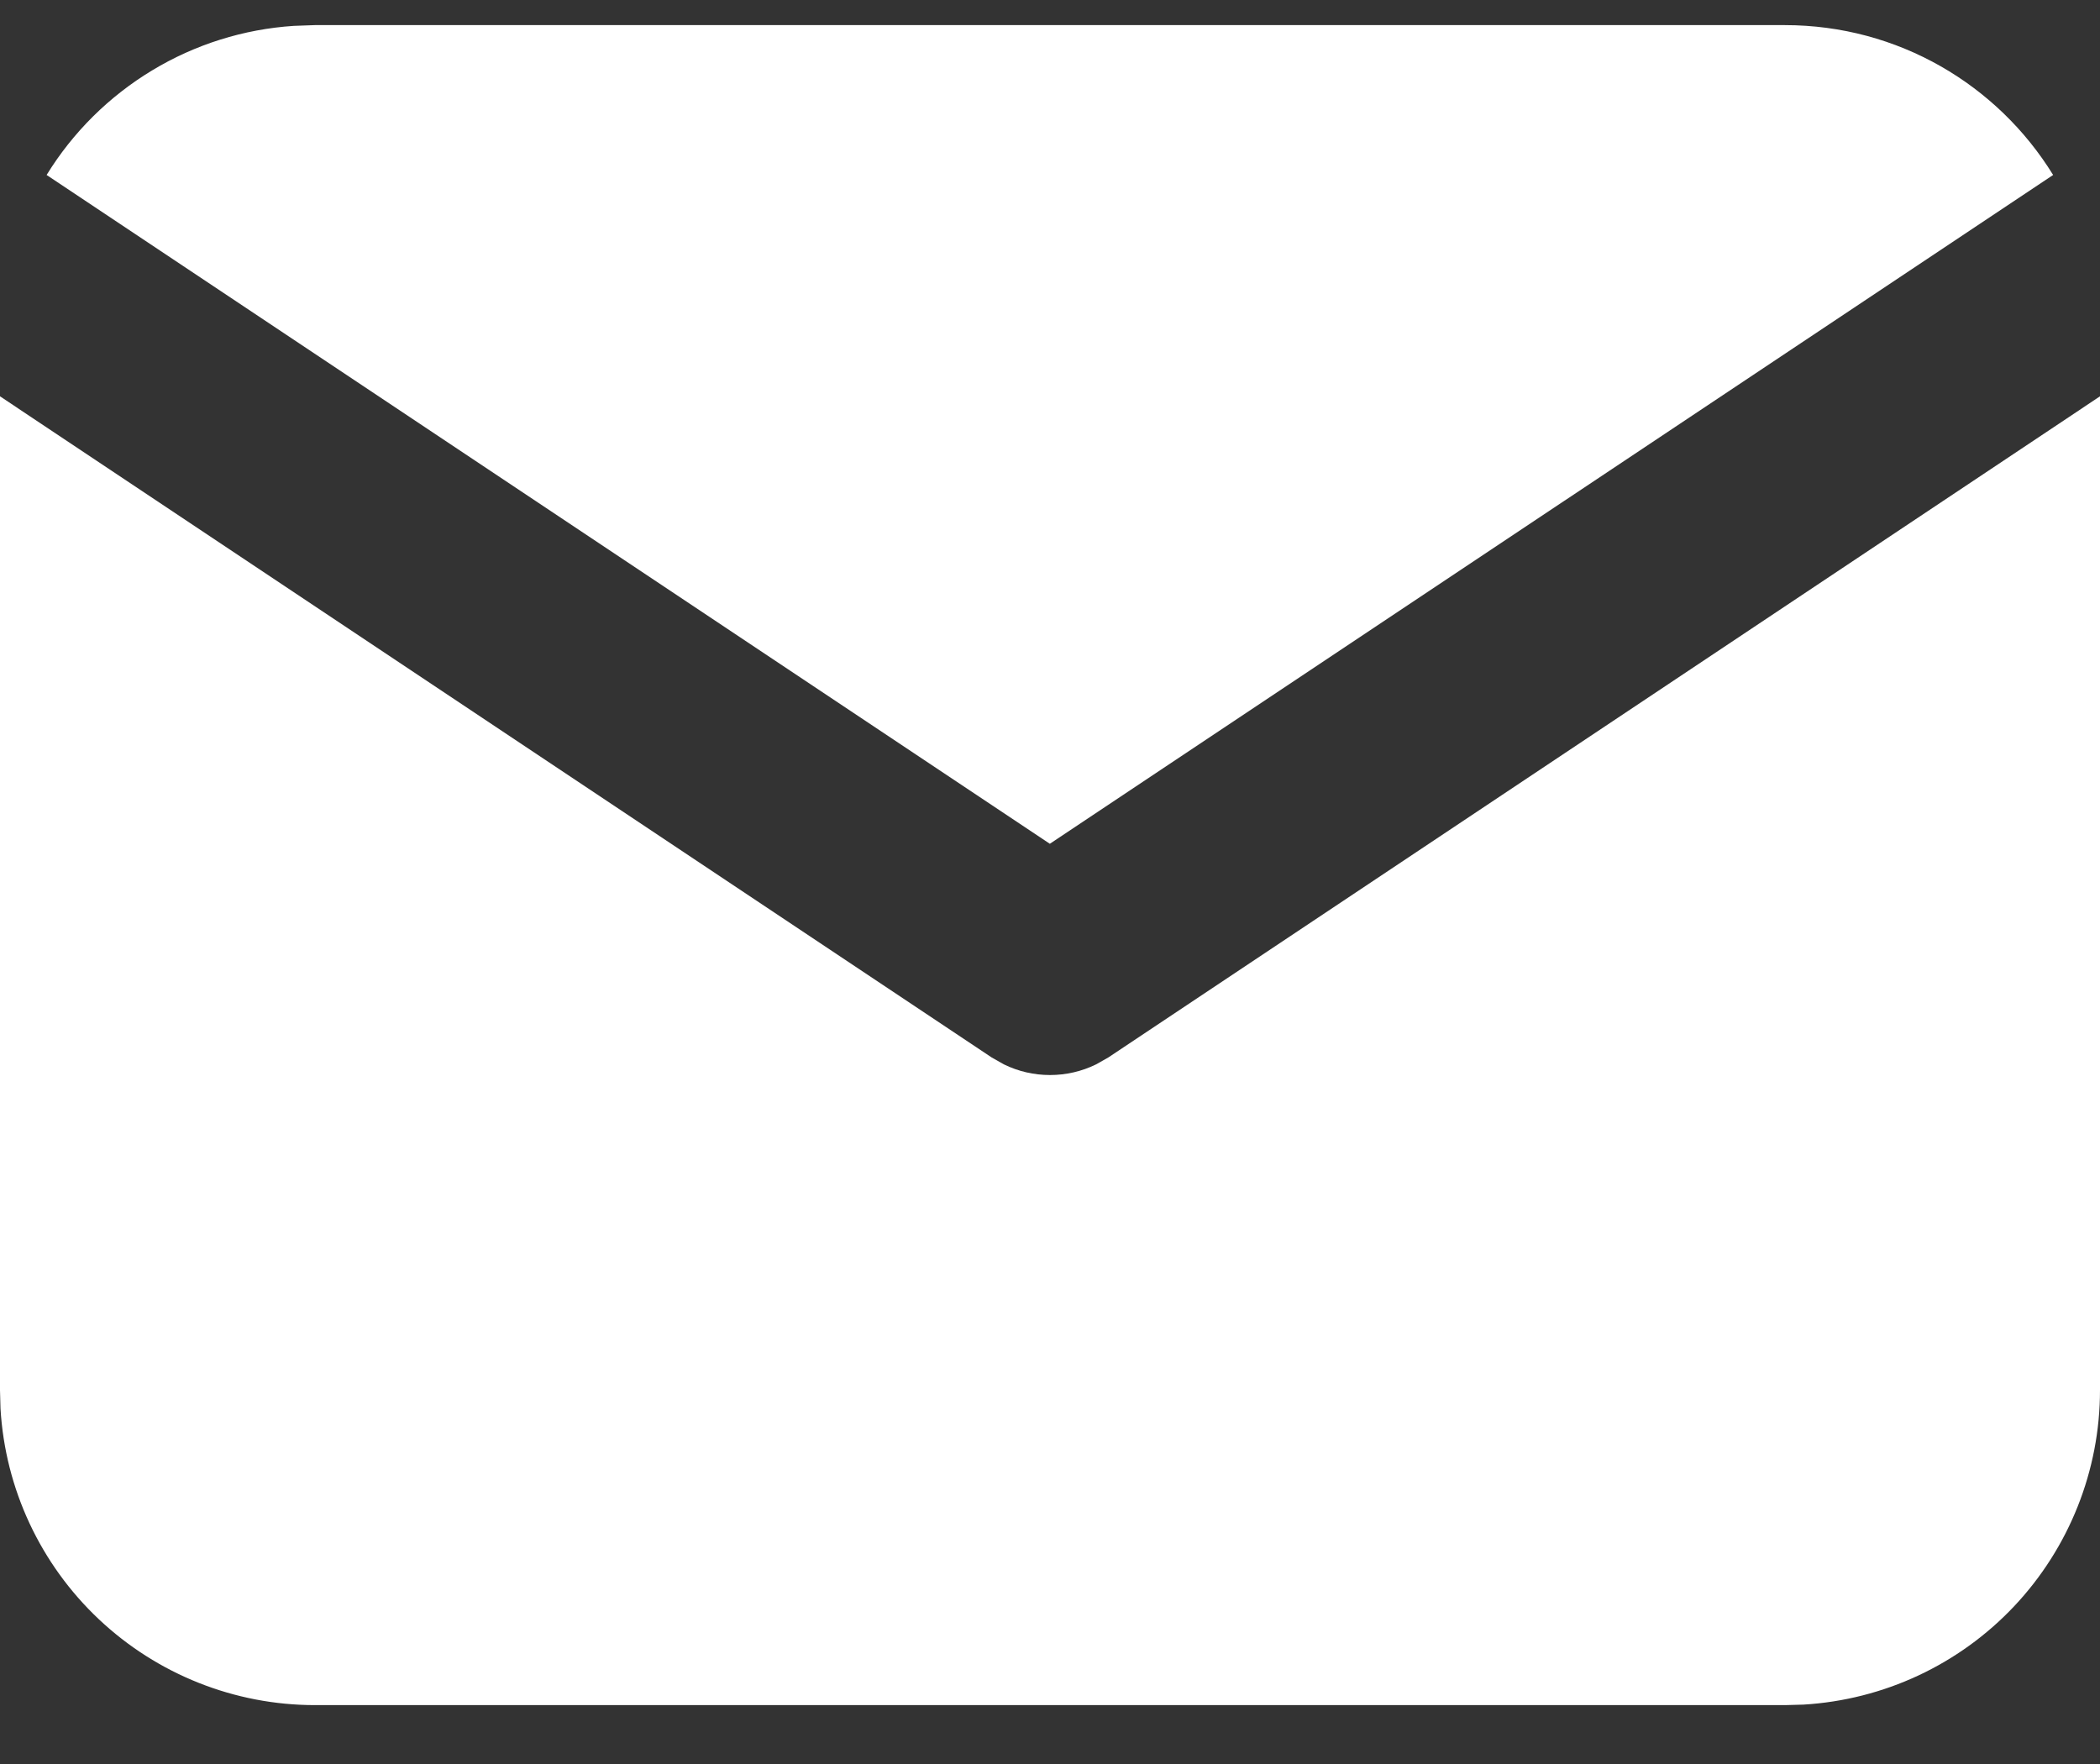
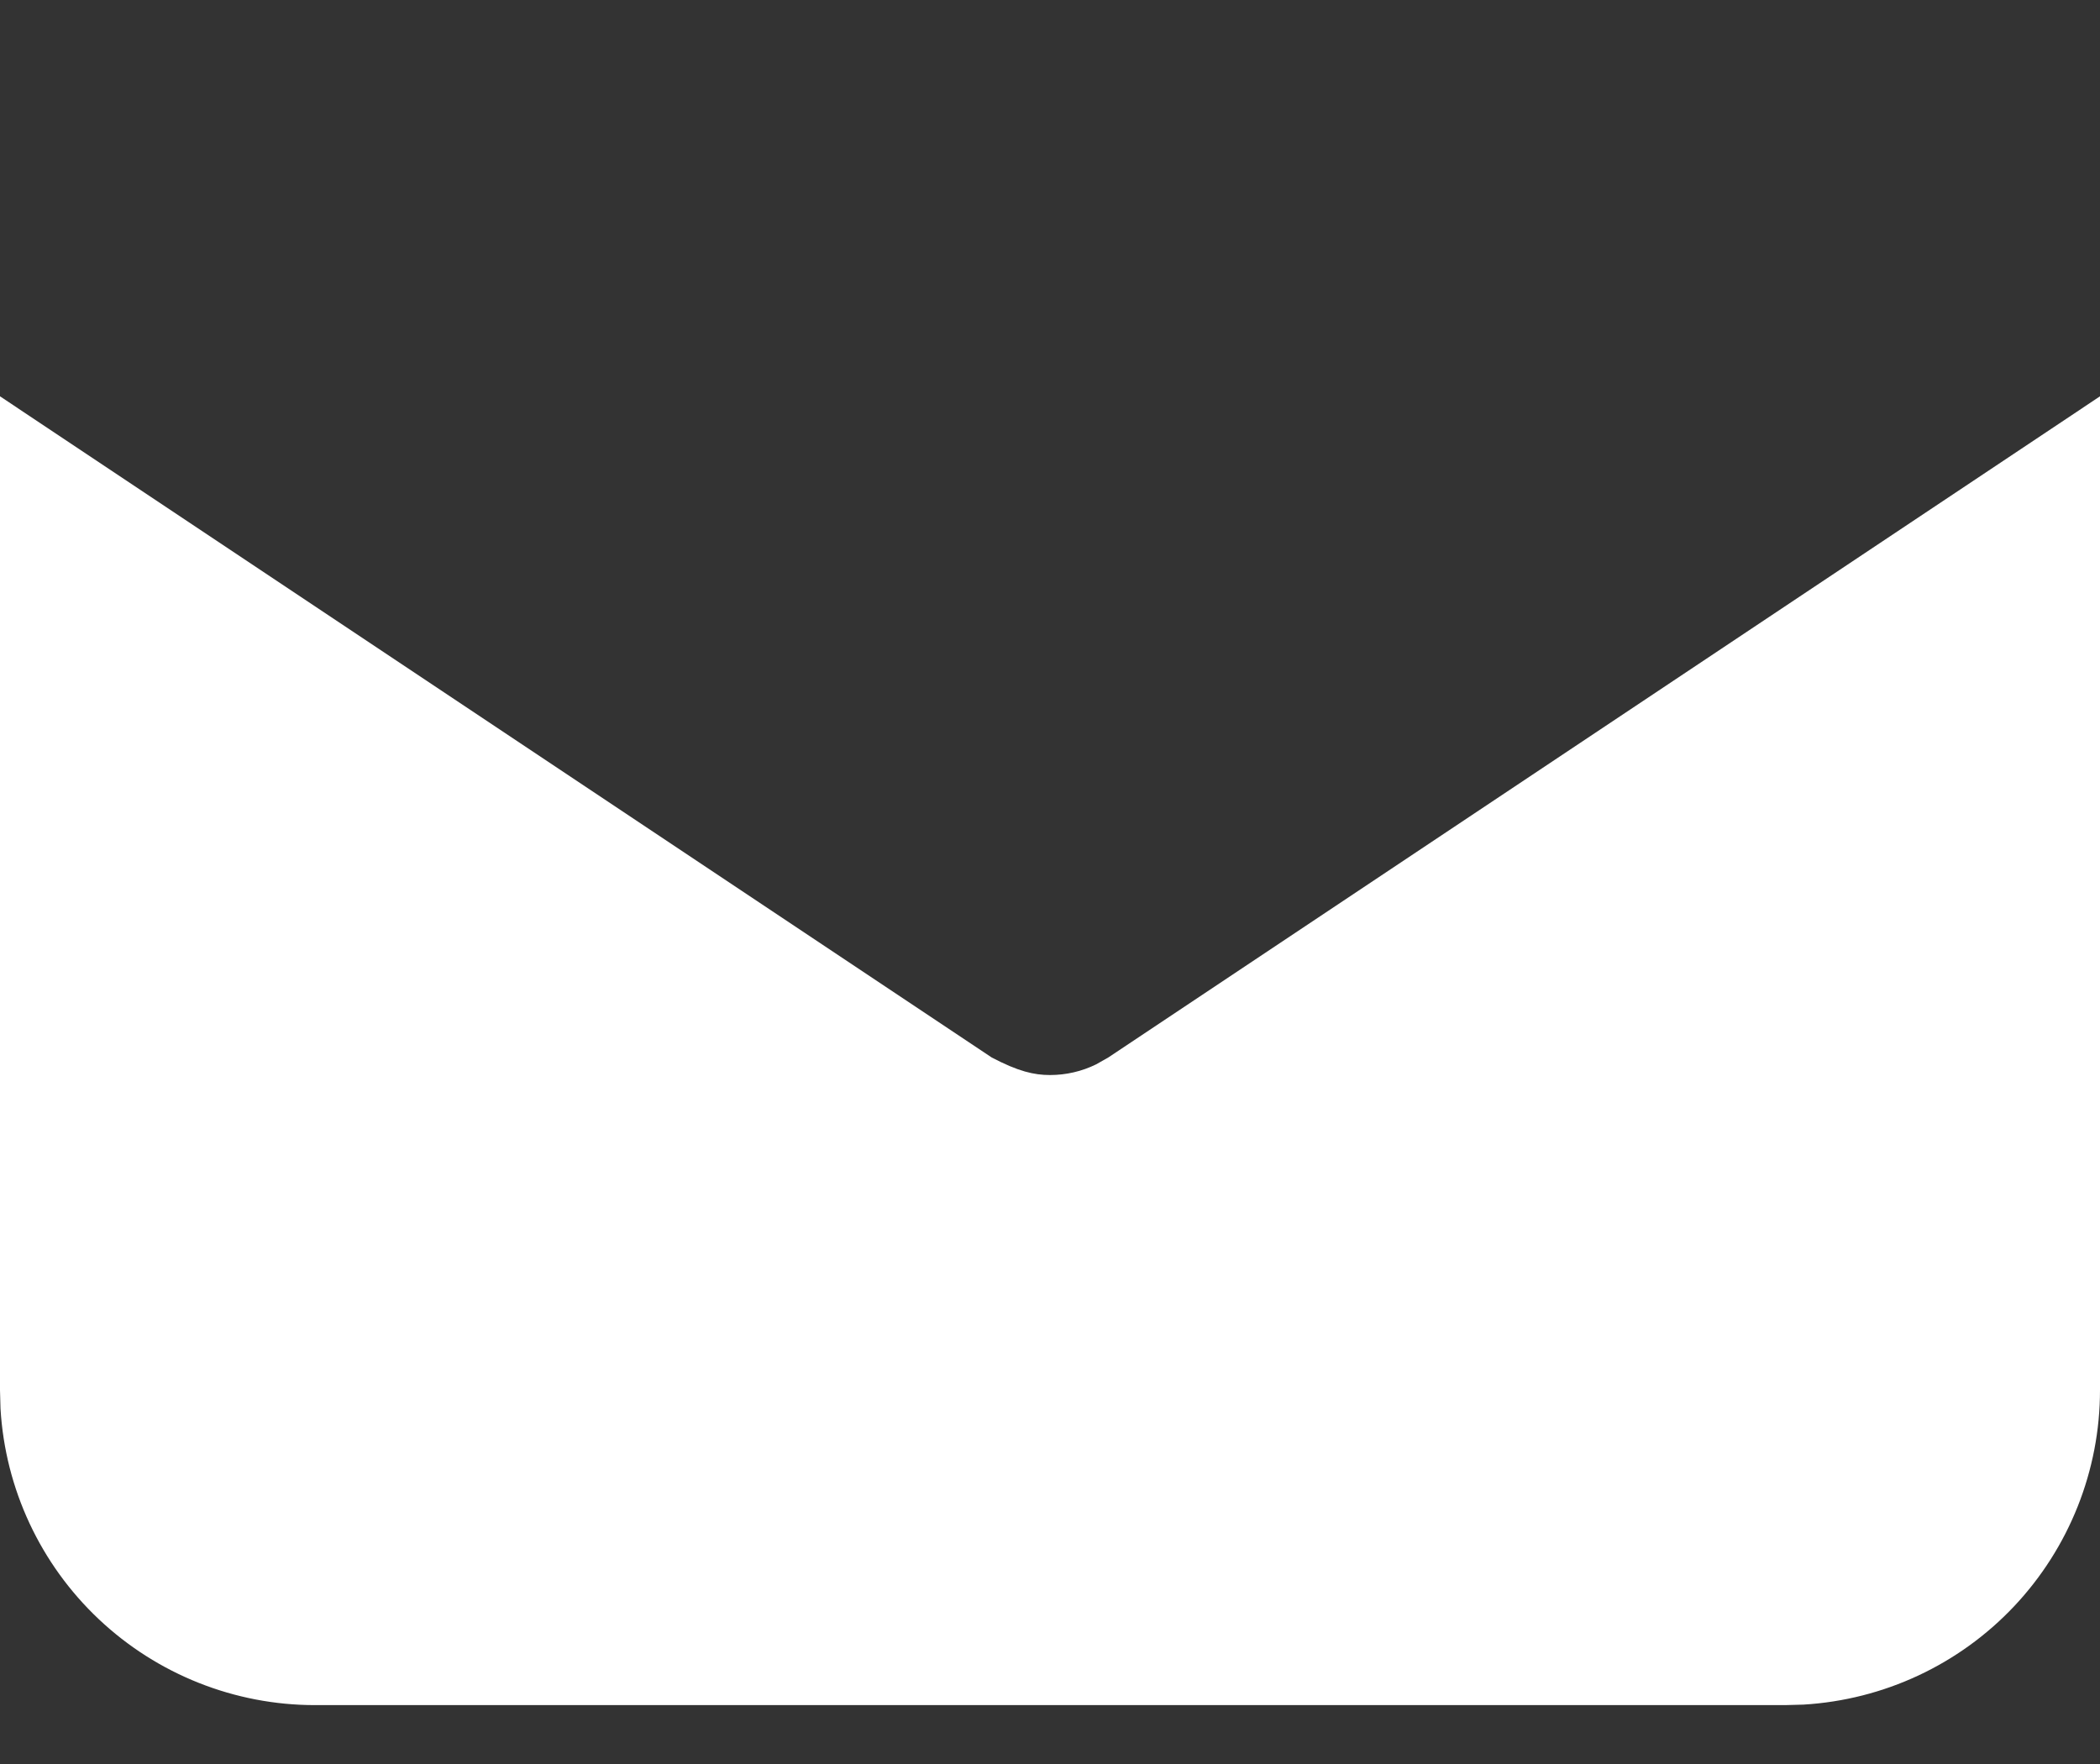
<svg xmlns="http://www.w3.org/2000/svg" width="25" height="21" viewBox="0 0 25 21" fill="none">
  <rect x="0" y="0" width="25" height="21" fill="#333333" stroke="none" />
-   <path d="M25 4.718V16.549C25 17.505 24.634 18.426 23.978 19.122C23.322 19.818 22.425 20.236 21.47 20.293L21.25 20.299H3.75C2.793 20.299 1.873 19.933 1.177 19.277C0.481 18.621 0.062 17.724 0.006 16.769L0 16.549V4.718L11.806 12.589L11.951 12.671C12.122 12.755 12.31 12.798 12.5 12.798C12.69 12.798 12.878 12.755 13.049 12.671L13.194 12.589L25 4.718Z" fill="white" />
-   <path d="M21.248 0.299C22.598 0.299 23.782 1.011 24.442 2.083L12.498 10.045L0.555 2.083C0.868 1.574 1.299 1.147 1.811 0.838C2.322 0.529 2.901 0.347 3.497 0.308L3.748 0.299H21.248Z" fill="white" />
+   <path d="M25 4.718V16.549C25 17.505 24.634 18.426 23.978 19.122C23.322 19.818 22.425 20.236 21.47 20.293L21.25 20.299H3.75C2.793 20.299 1.873 19.933 1.177 19.277C0.481 18.621 0.062 17.724 0.006 16.769L0 16.549V4.718L11.806 12.589C12.122 12.755 12.31 12.798 12.5 12.798C12.69 12.798 12.878 12.755 13.049 12.671L13.194 12.589L25 4.718Z" fill="white" />
</svg>